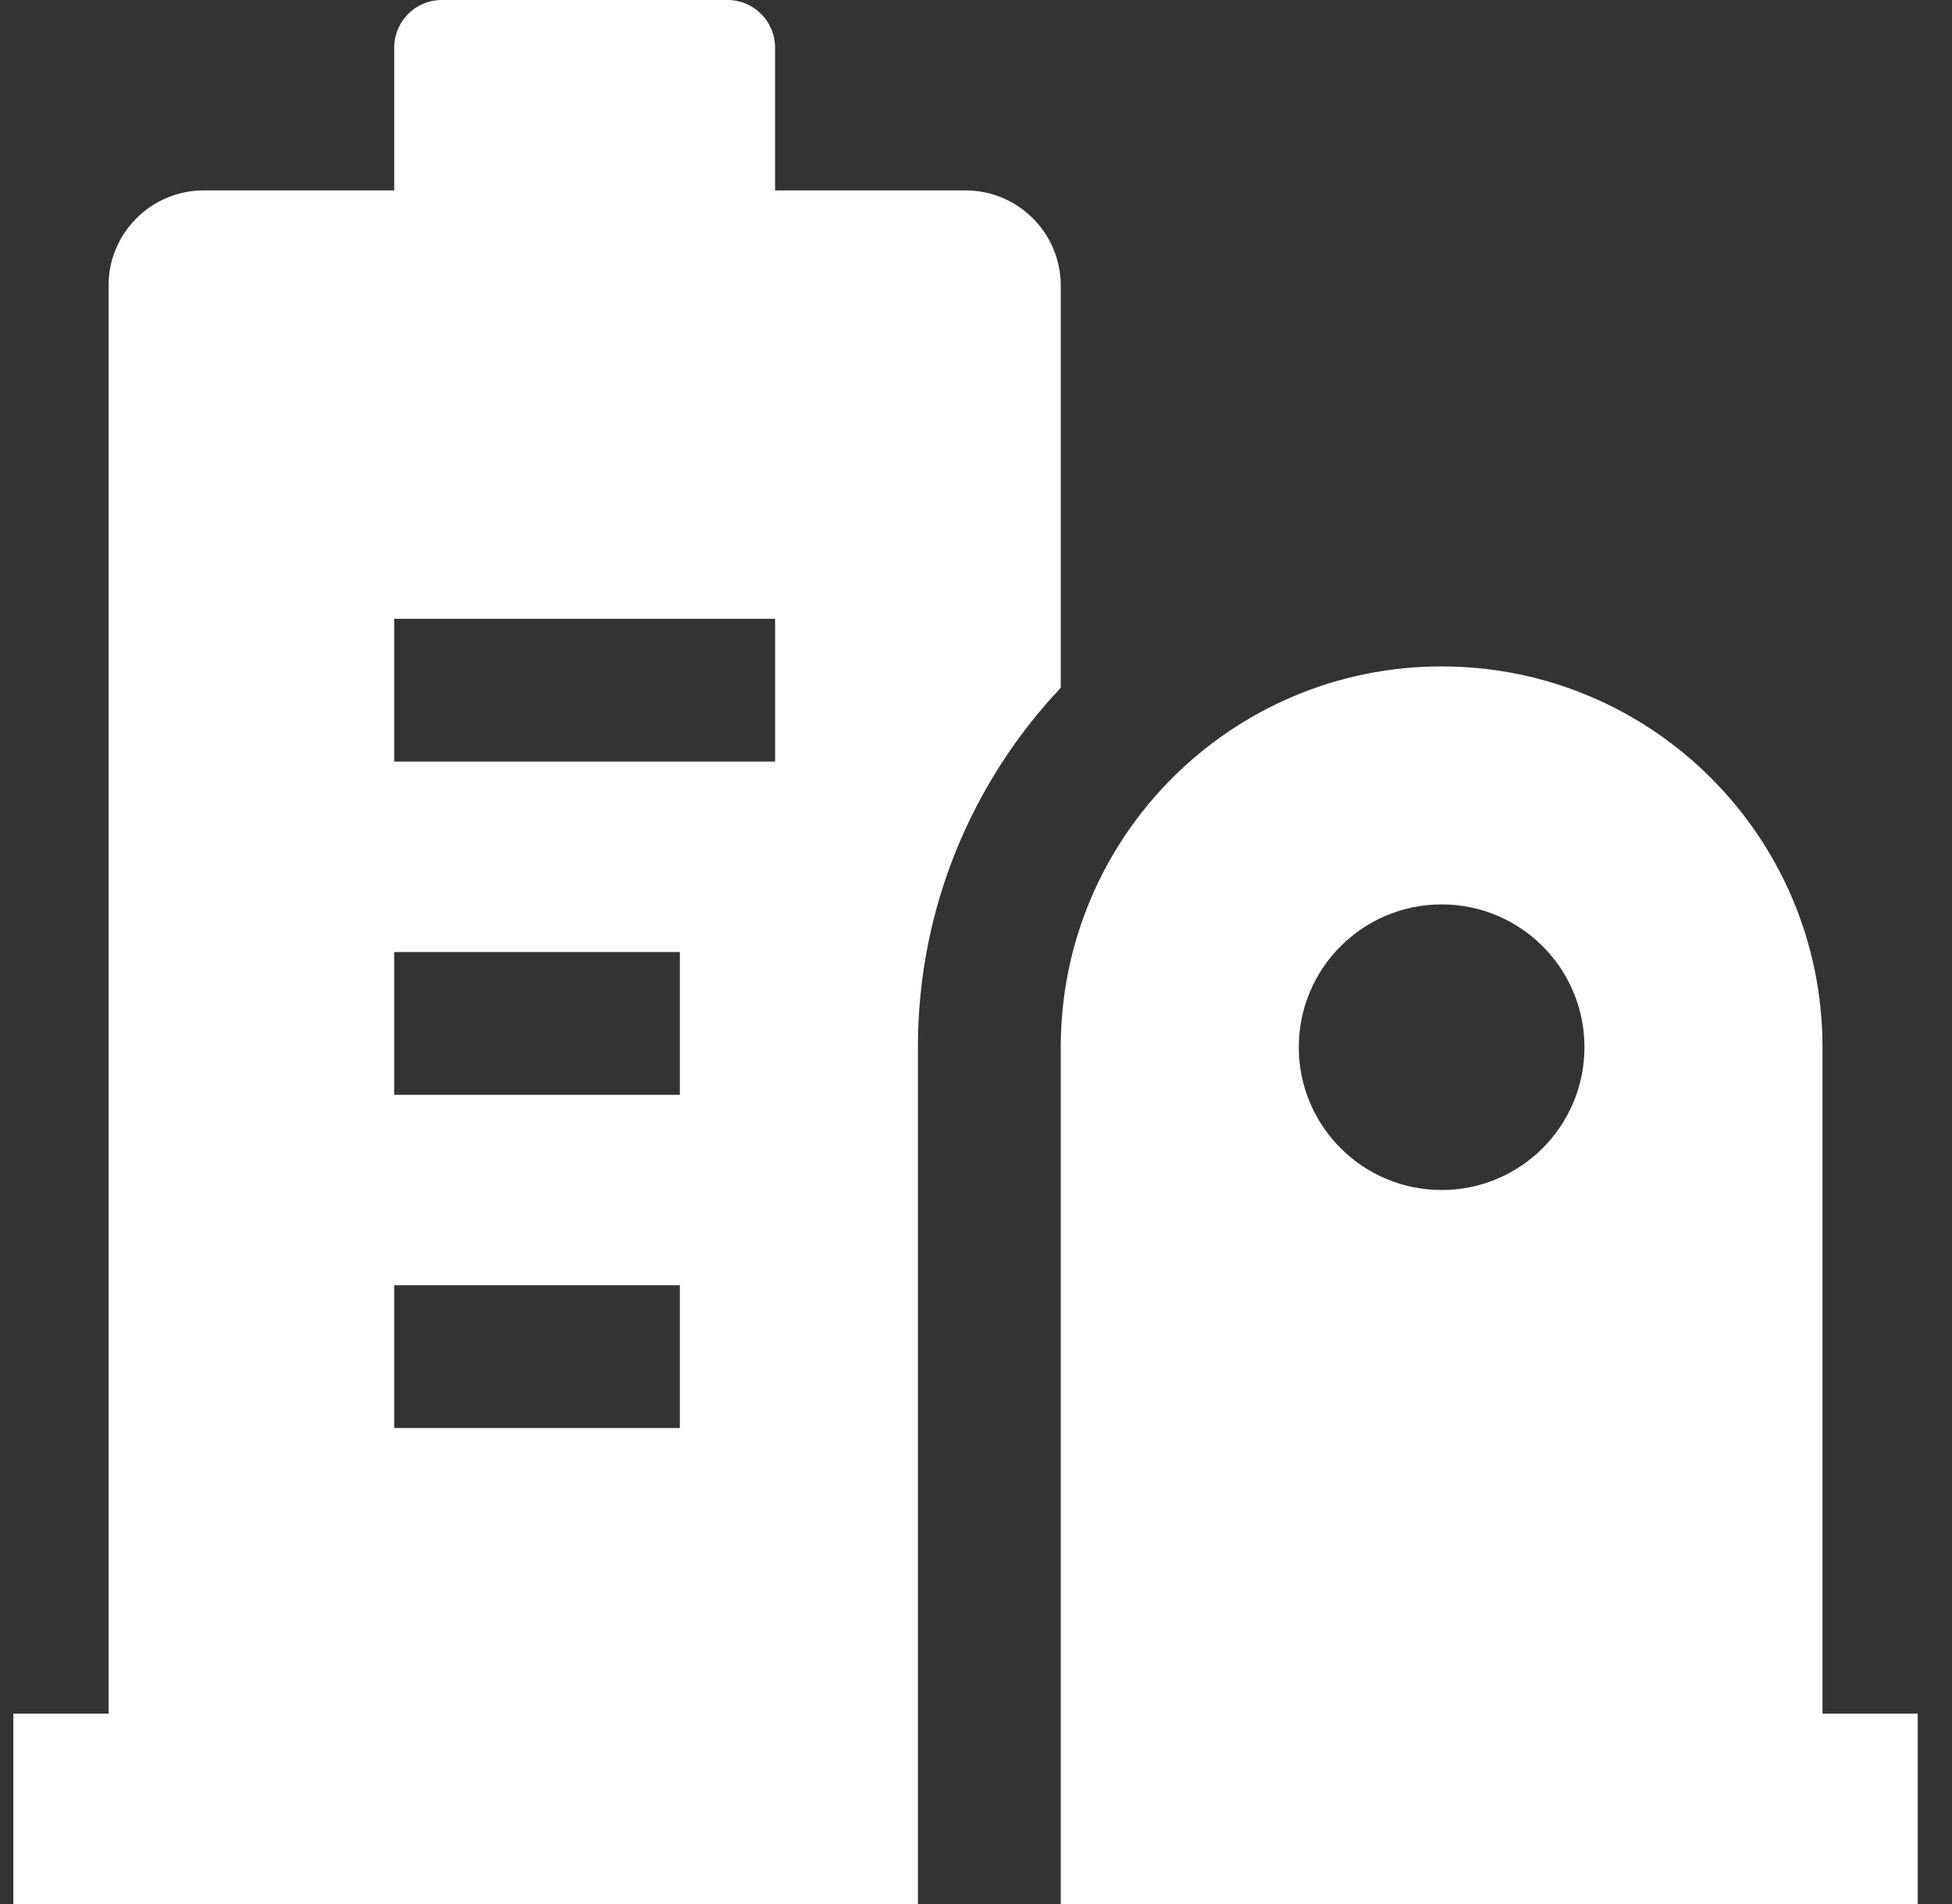
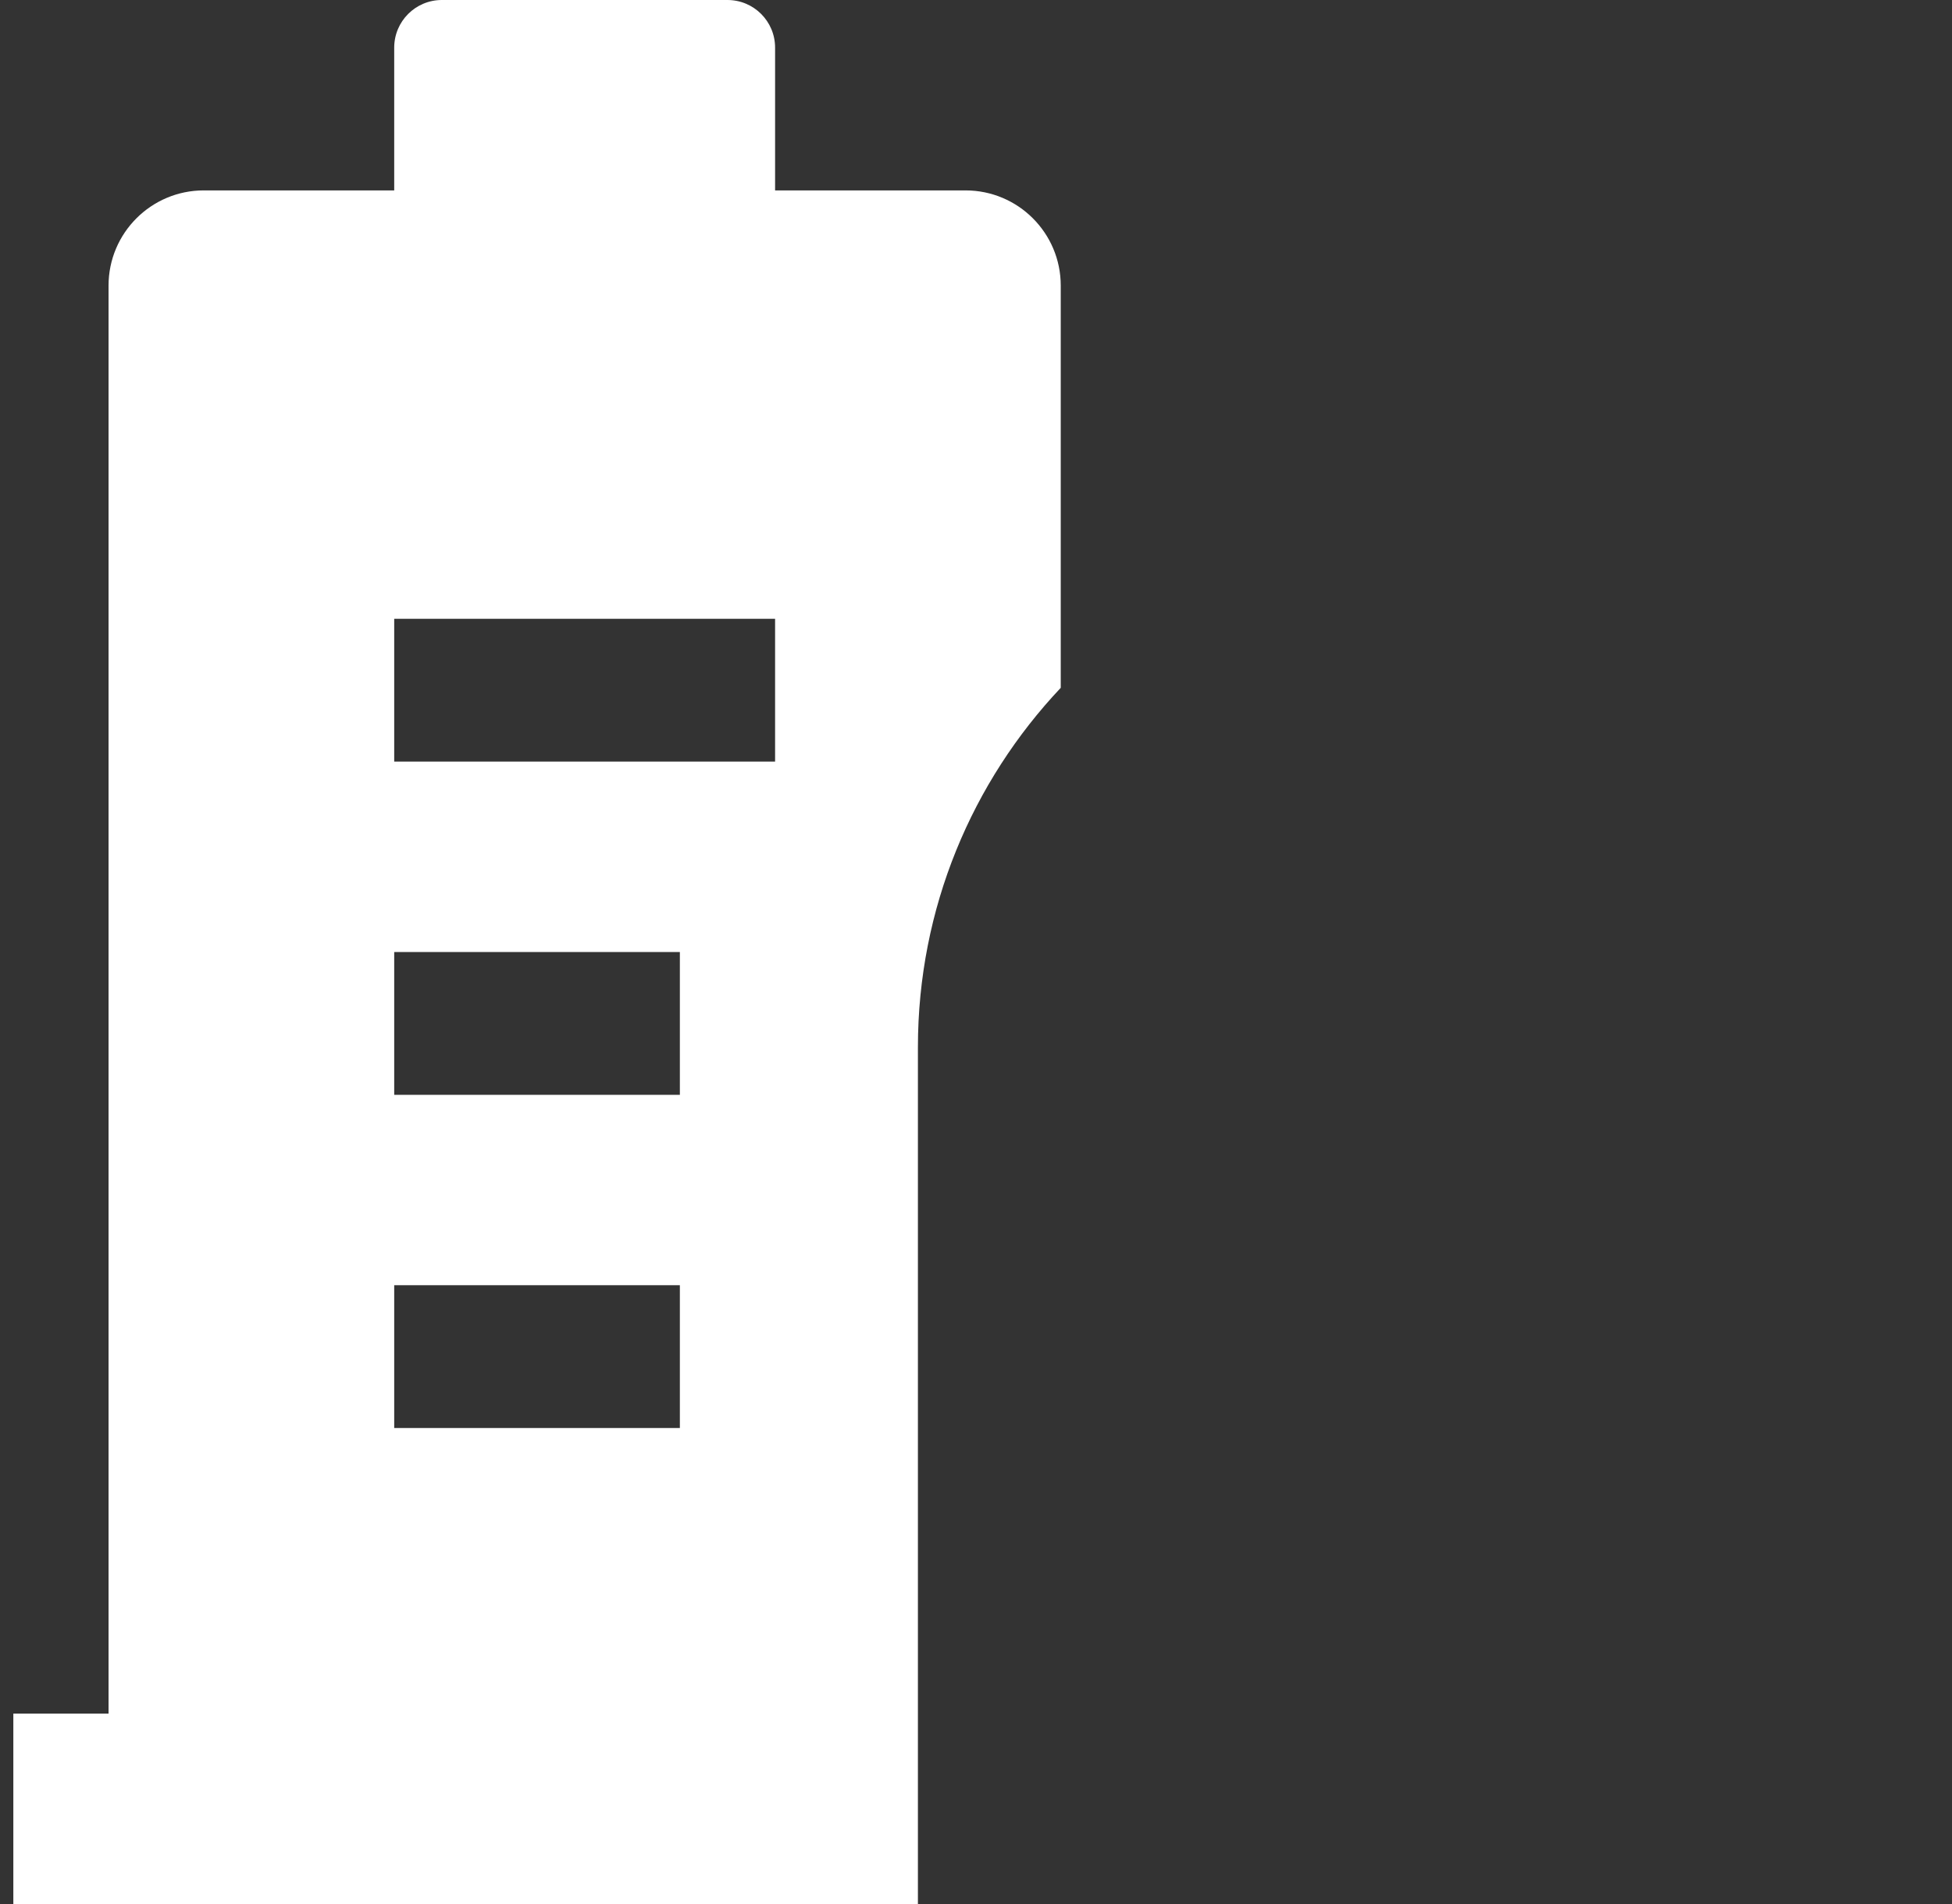
<svg xmlns="http://www.w3.org/2000/svg" width="41" height="40" viewBox="0 0 41 40" fill="none">
  <rect x="0" y="0" width="41" height="40" fill="#333333" stroke="none" />
  <path fill-rule="evenodd" clip-rule="evenodd" d="M9.28 0C8.728 0 8.28 0.448 8.28 1V4H4.28C3.176 4 2.28 4.896 2.28 6V36H0.28V40H19.28V22C19.28 19.077 20.421 16.42 22.28 14.45V6C22.28 4.896 21.385 4 20.28 4H16.28V1C16.28 0.448 15.833 0 15.28 0H9.28ZM8.28 13H16.28V16H8.28V13ZM14.28 20H8.28V23H14.28V20ZM8.28 27H14.28V30H8.28V27Z" fill="white" />
-   <path fill-rule="evenodd" clip-rule="evenodd" d="M30.28 14C25.862 14 22.28 17.582 22.28 22V40H40.28V36H38.28V22C38.28 17.582 34.699 14 30.28 14ZM30.28 25C31.937 25 33.28 23.657 33.28 22C33.28 20.343 31.937 19 30.28 19C28.623 19 27.28 20.343 27.28 22C27.28 23.657 28.623 25 30.28 25Z" fill="white" />
</svg>